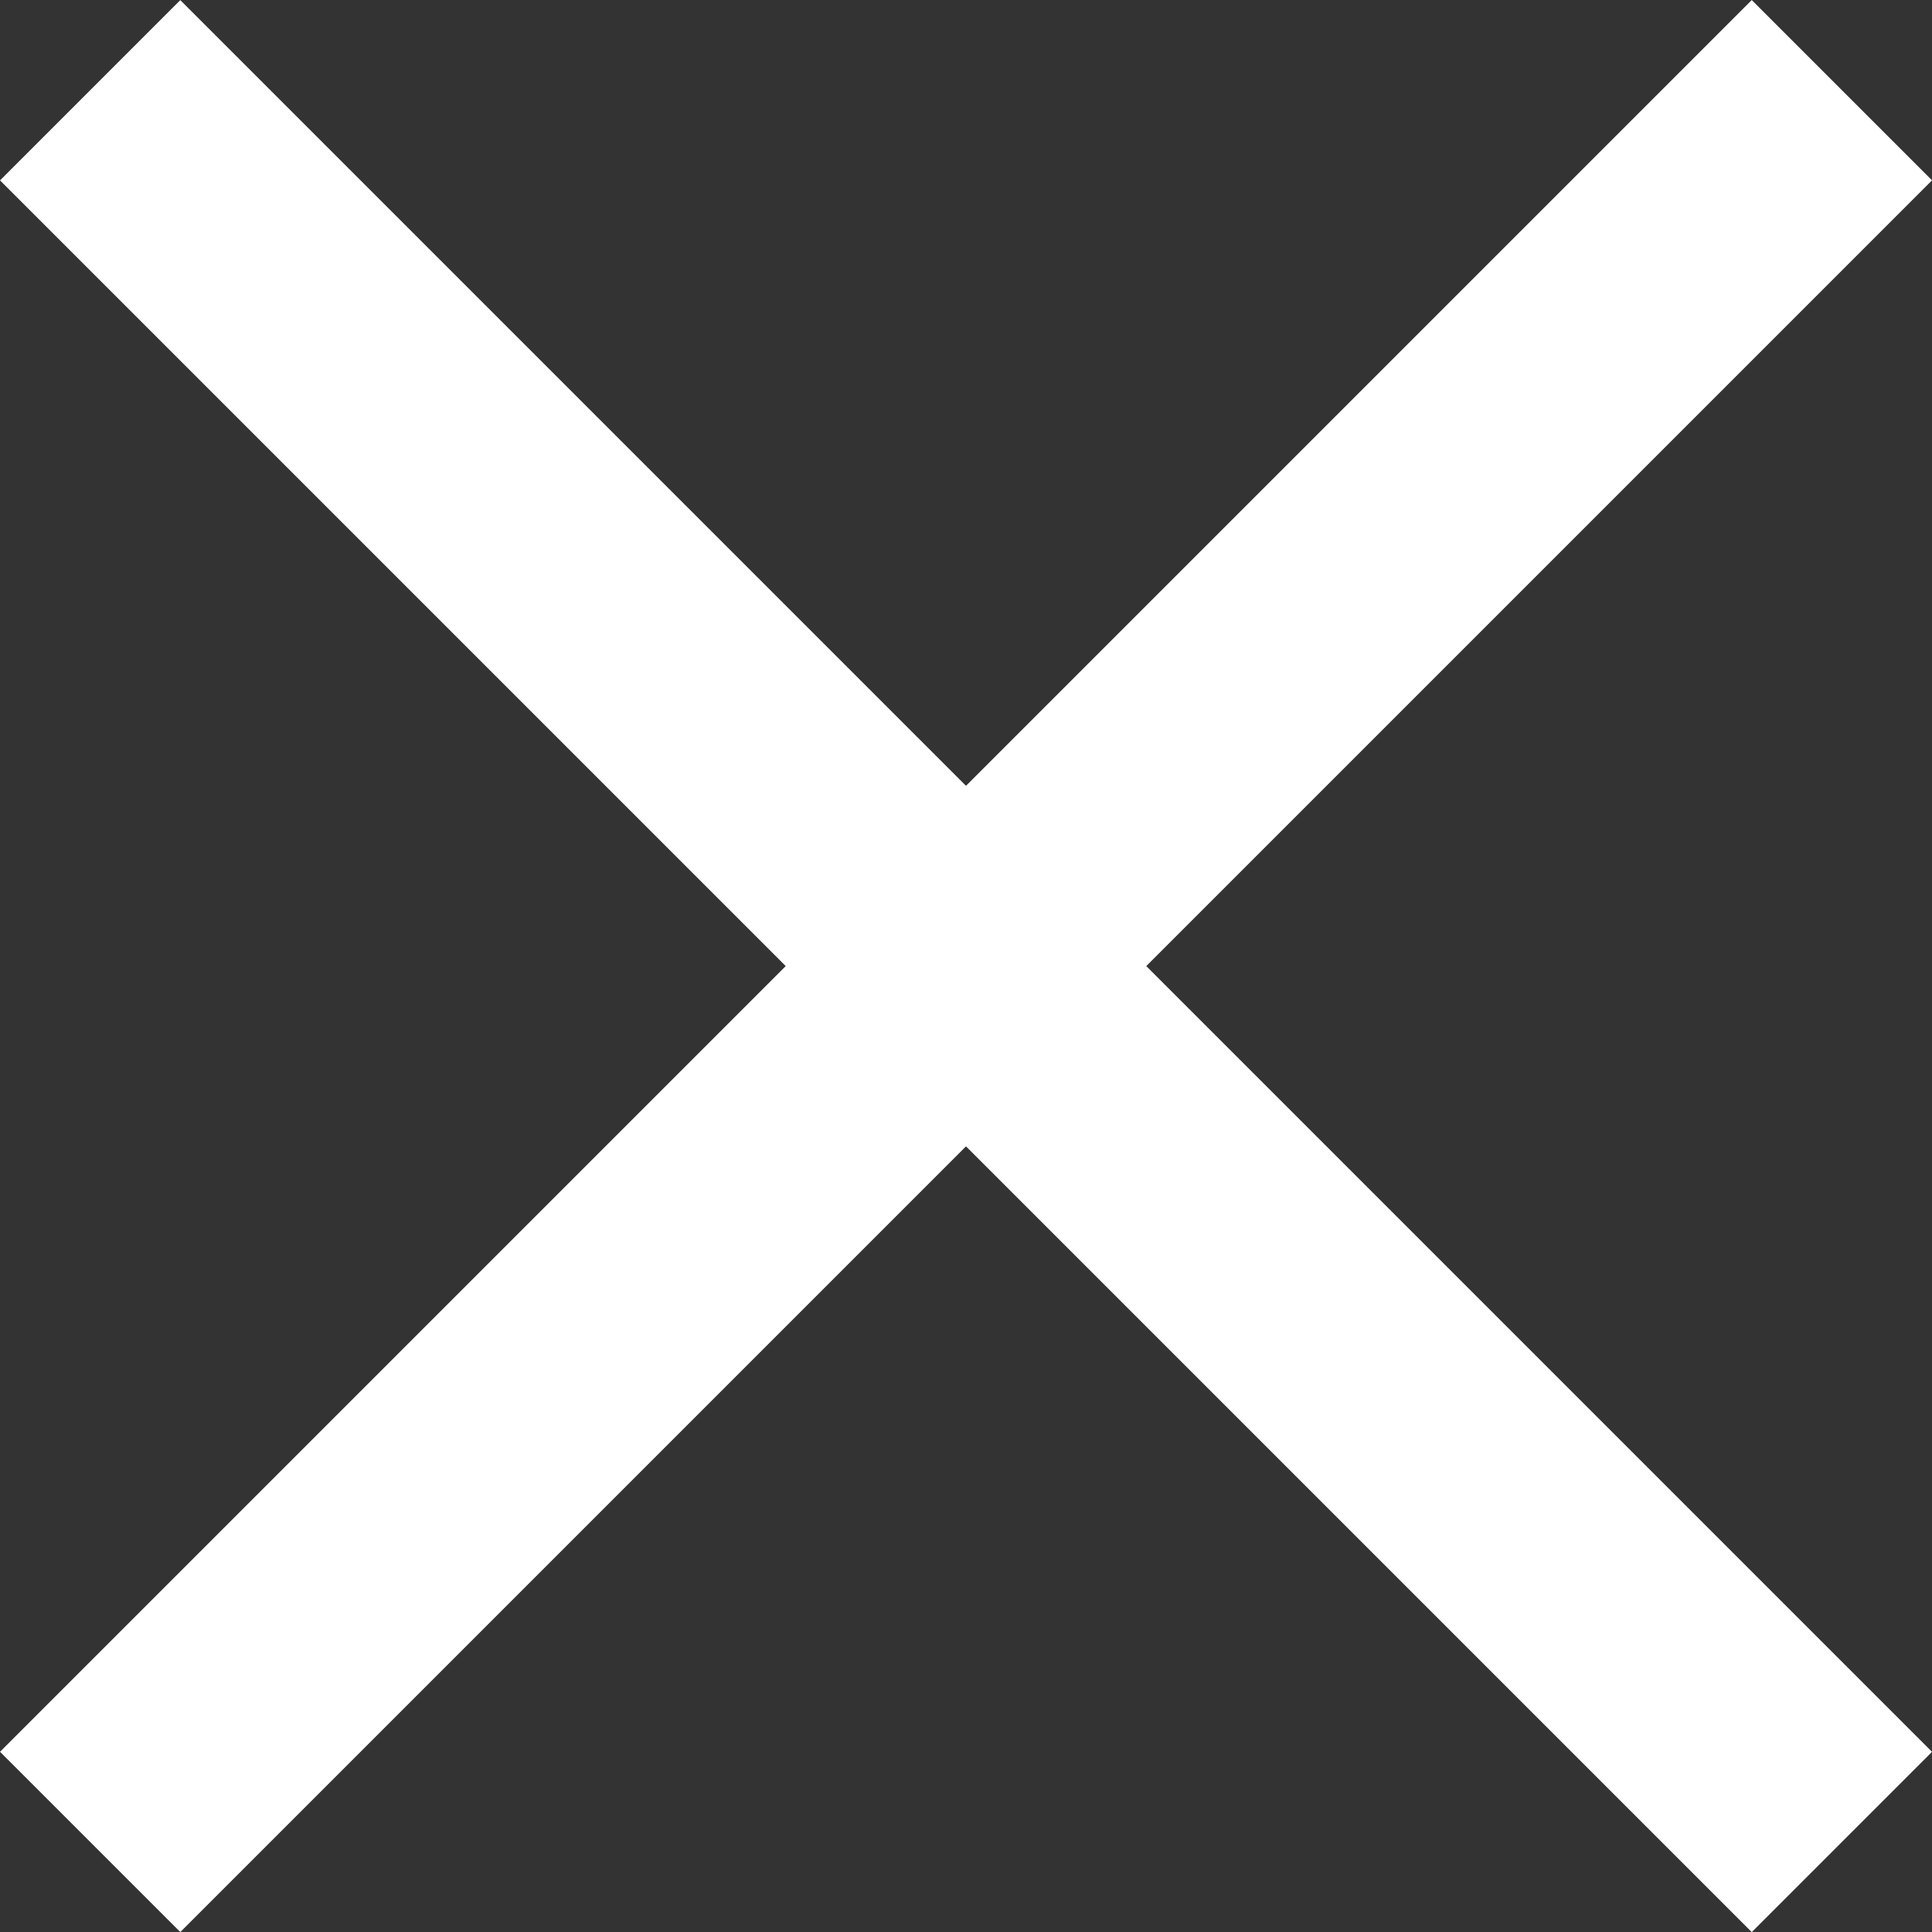
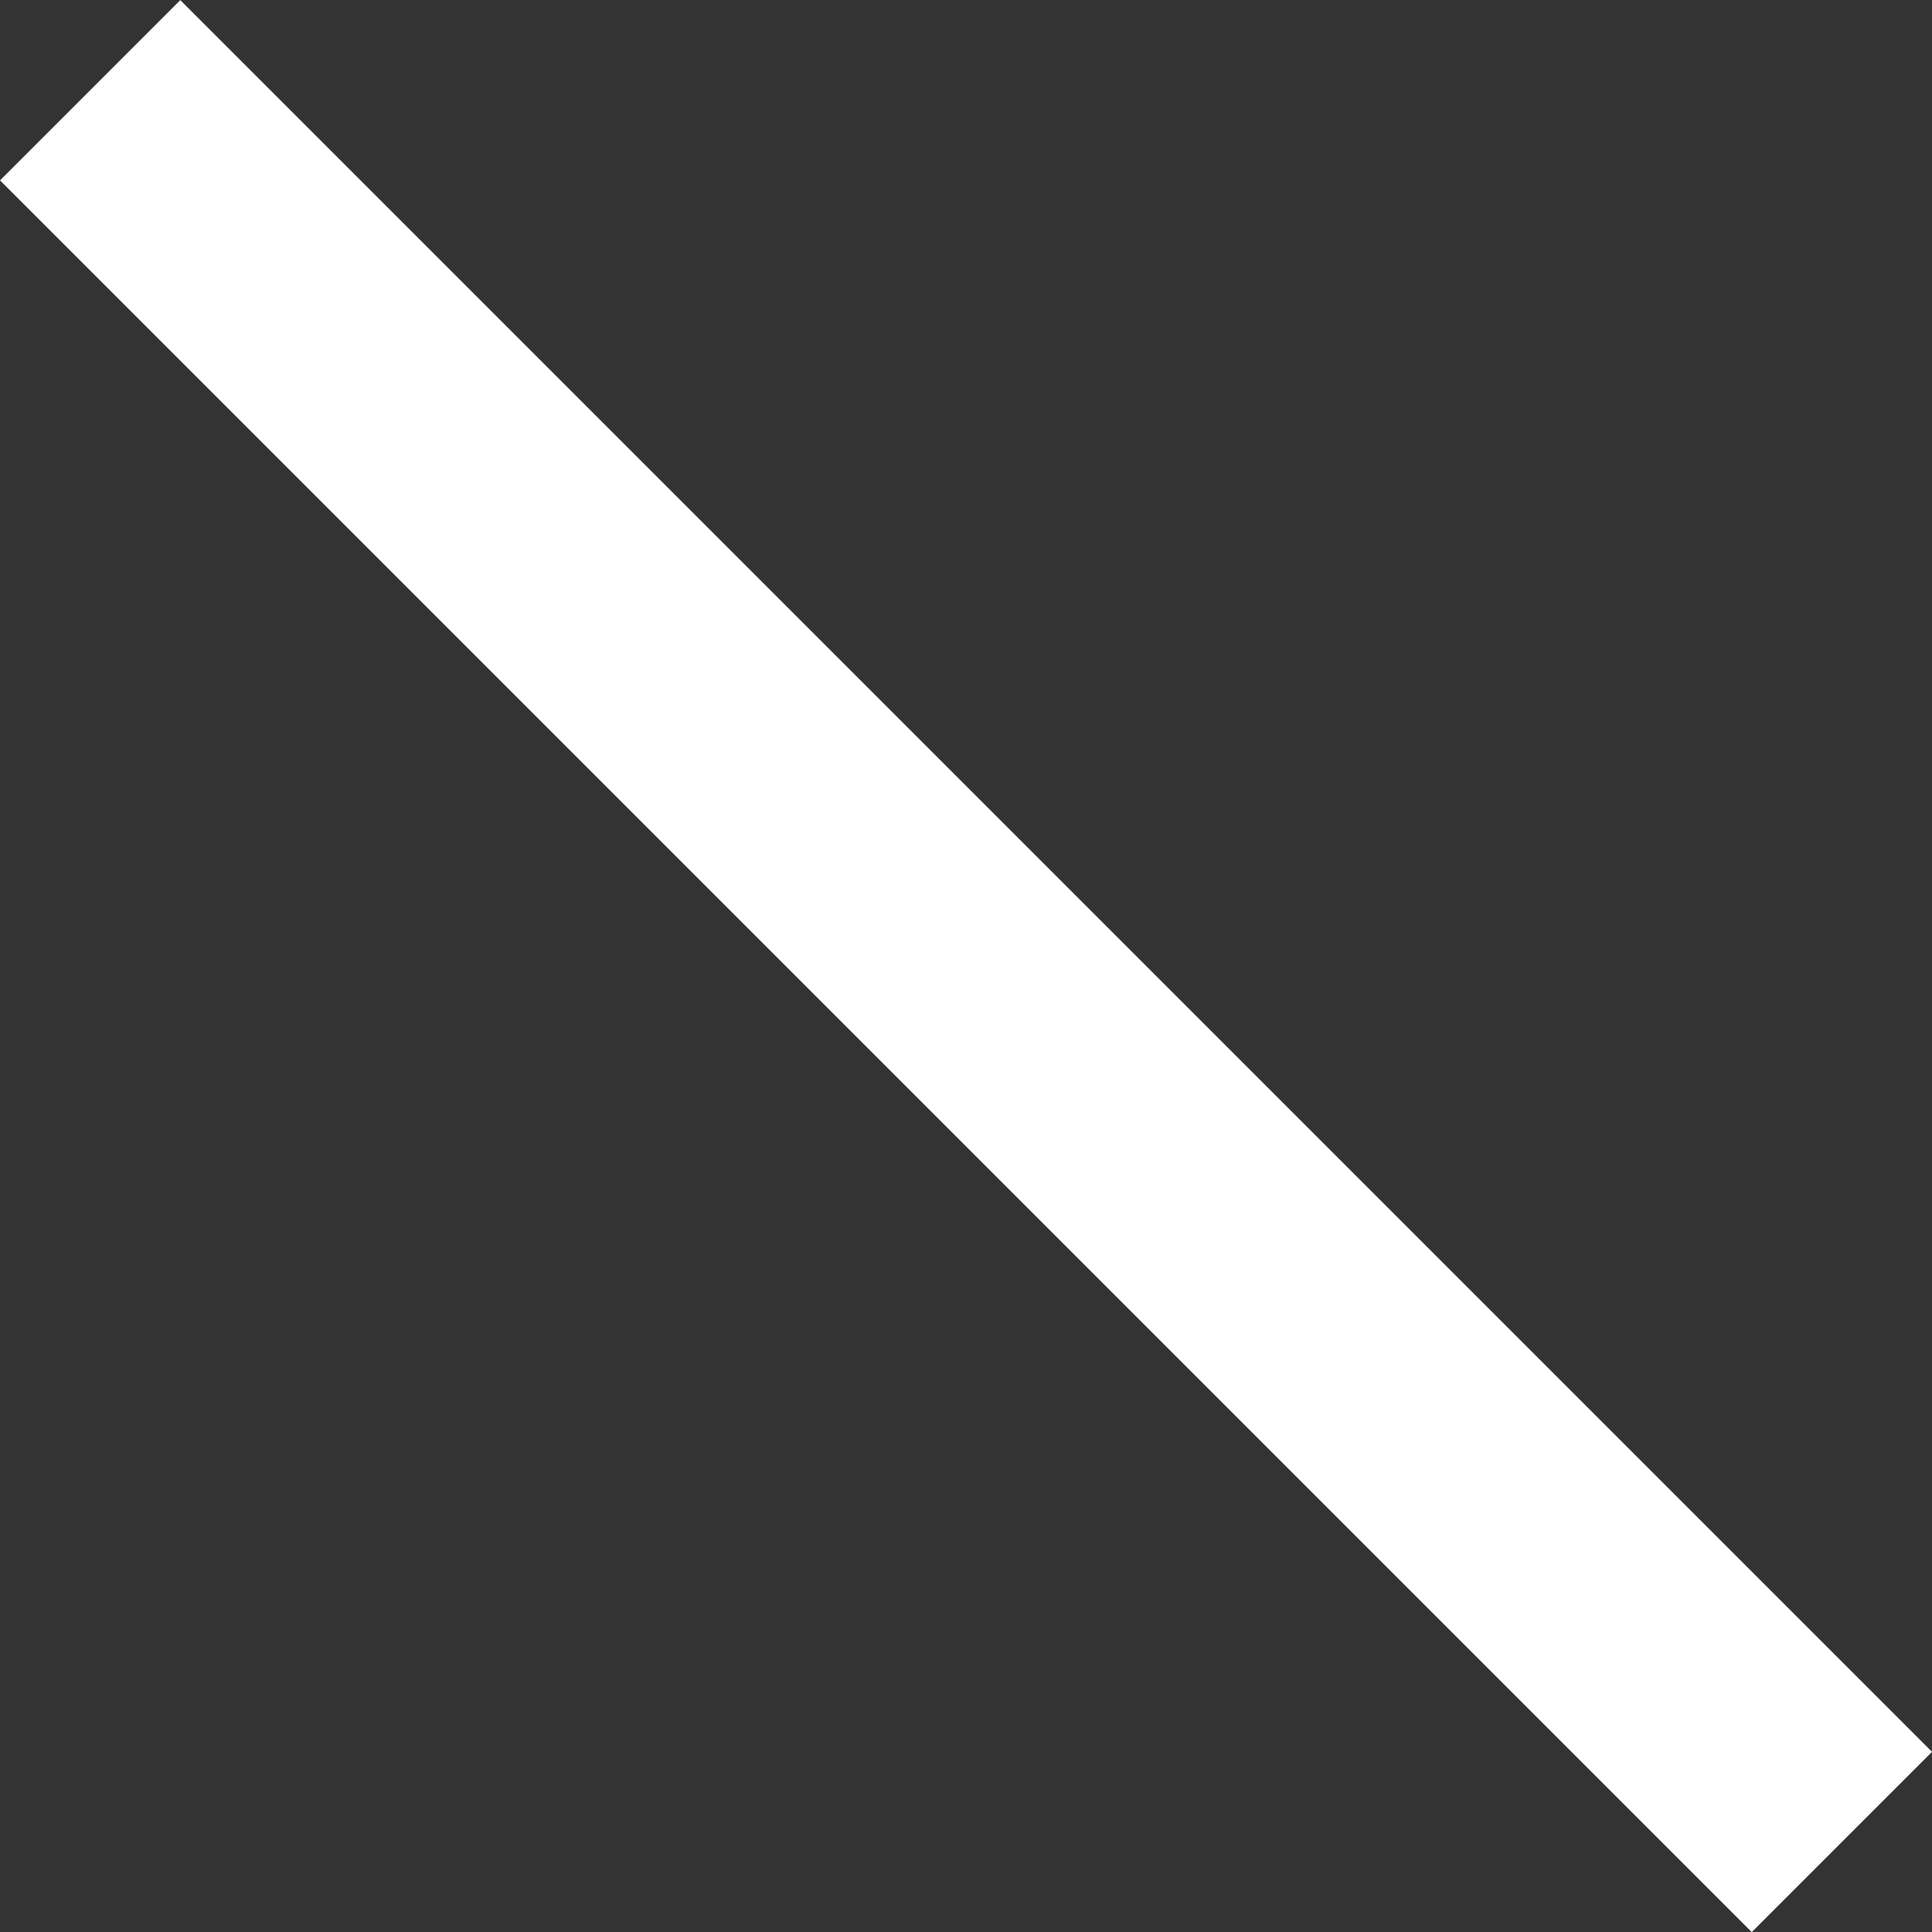
<svg xmlns="http://www.w3.org/2000/svg" width="22.735" height="22.735" viewBox="0 0 22.735 22.735">
  <rect x="0" y="0" width="22.735" height="22.735" fill="#333333" stroke="none" />
  <g id="team-popup-x" transform="translate(4458.062 -10566.939)">
    <g id="Group_4269" data-name="Group 4269" transform="translate(9351.596 4243.48)">
      <line id="Line_559" data-name="Line 559" x1="29.152" transform="translate(-13808.597 6324.521) rotate(45)" fill="none" stroke="#fff" stroke-width="3" />
-       <line id="Line_560" data-name="Line 560" x1="29.152" transform="translate(-13808.597 6345.134) rotate(-45)" fill="none" stroke="#fff" stroke-width="3" />
    </g>
  </g>
</svg>